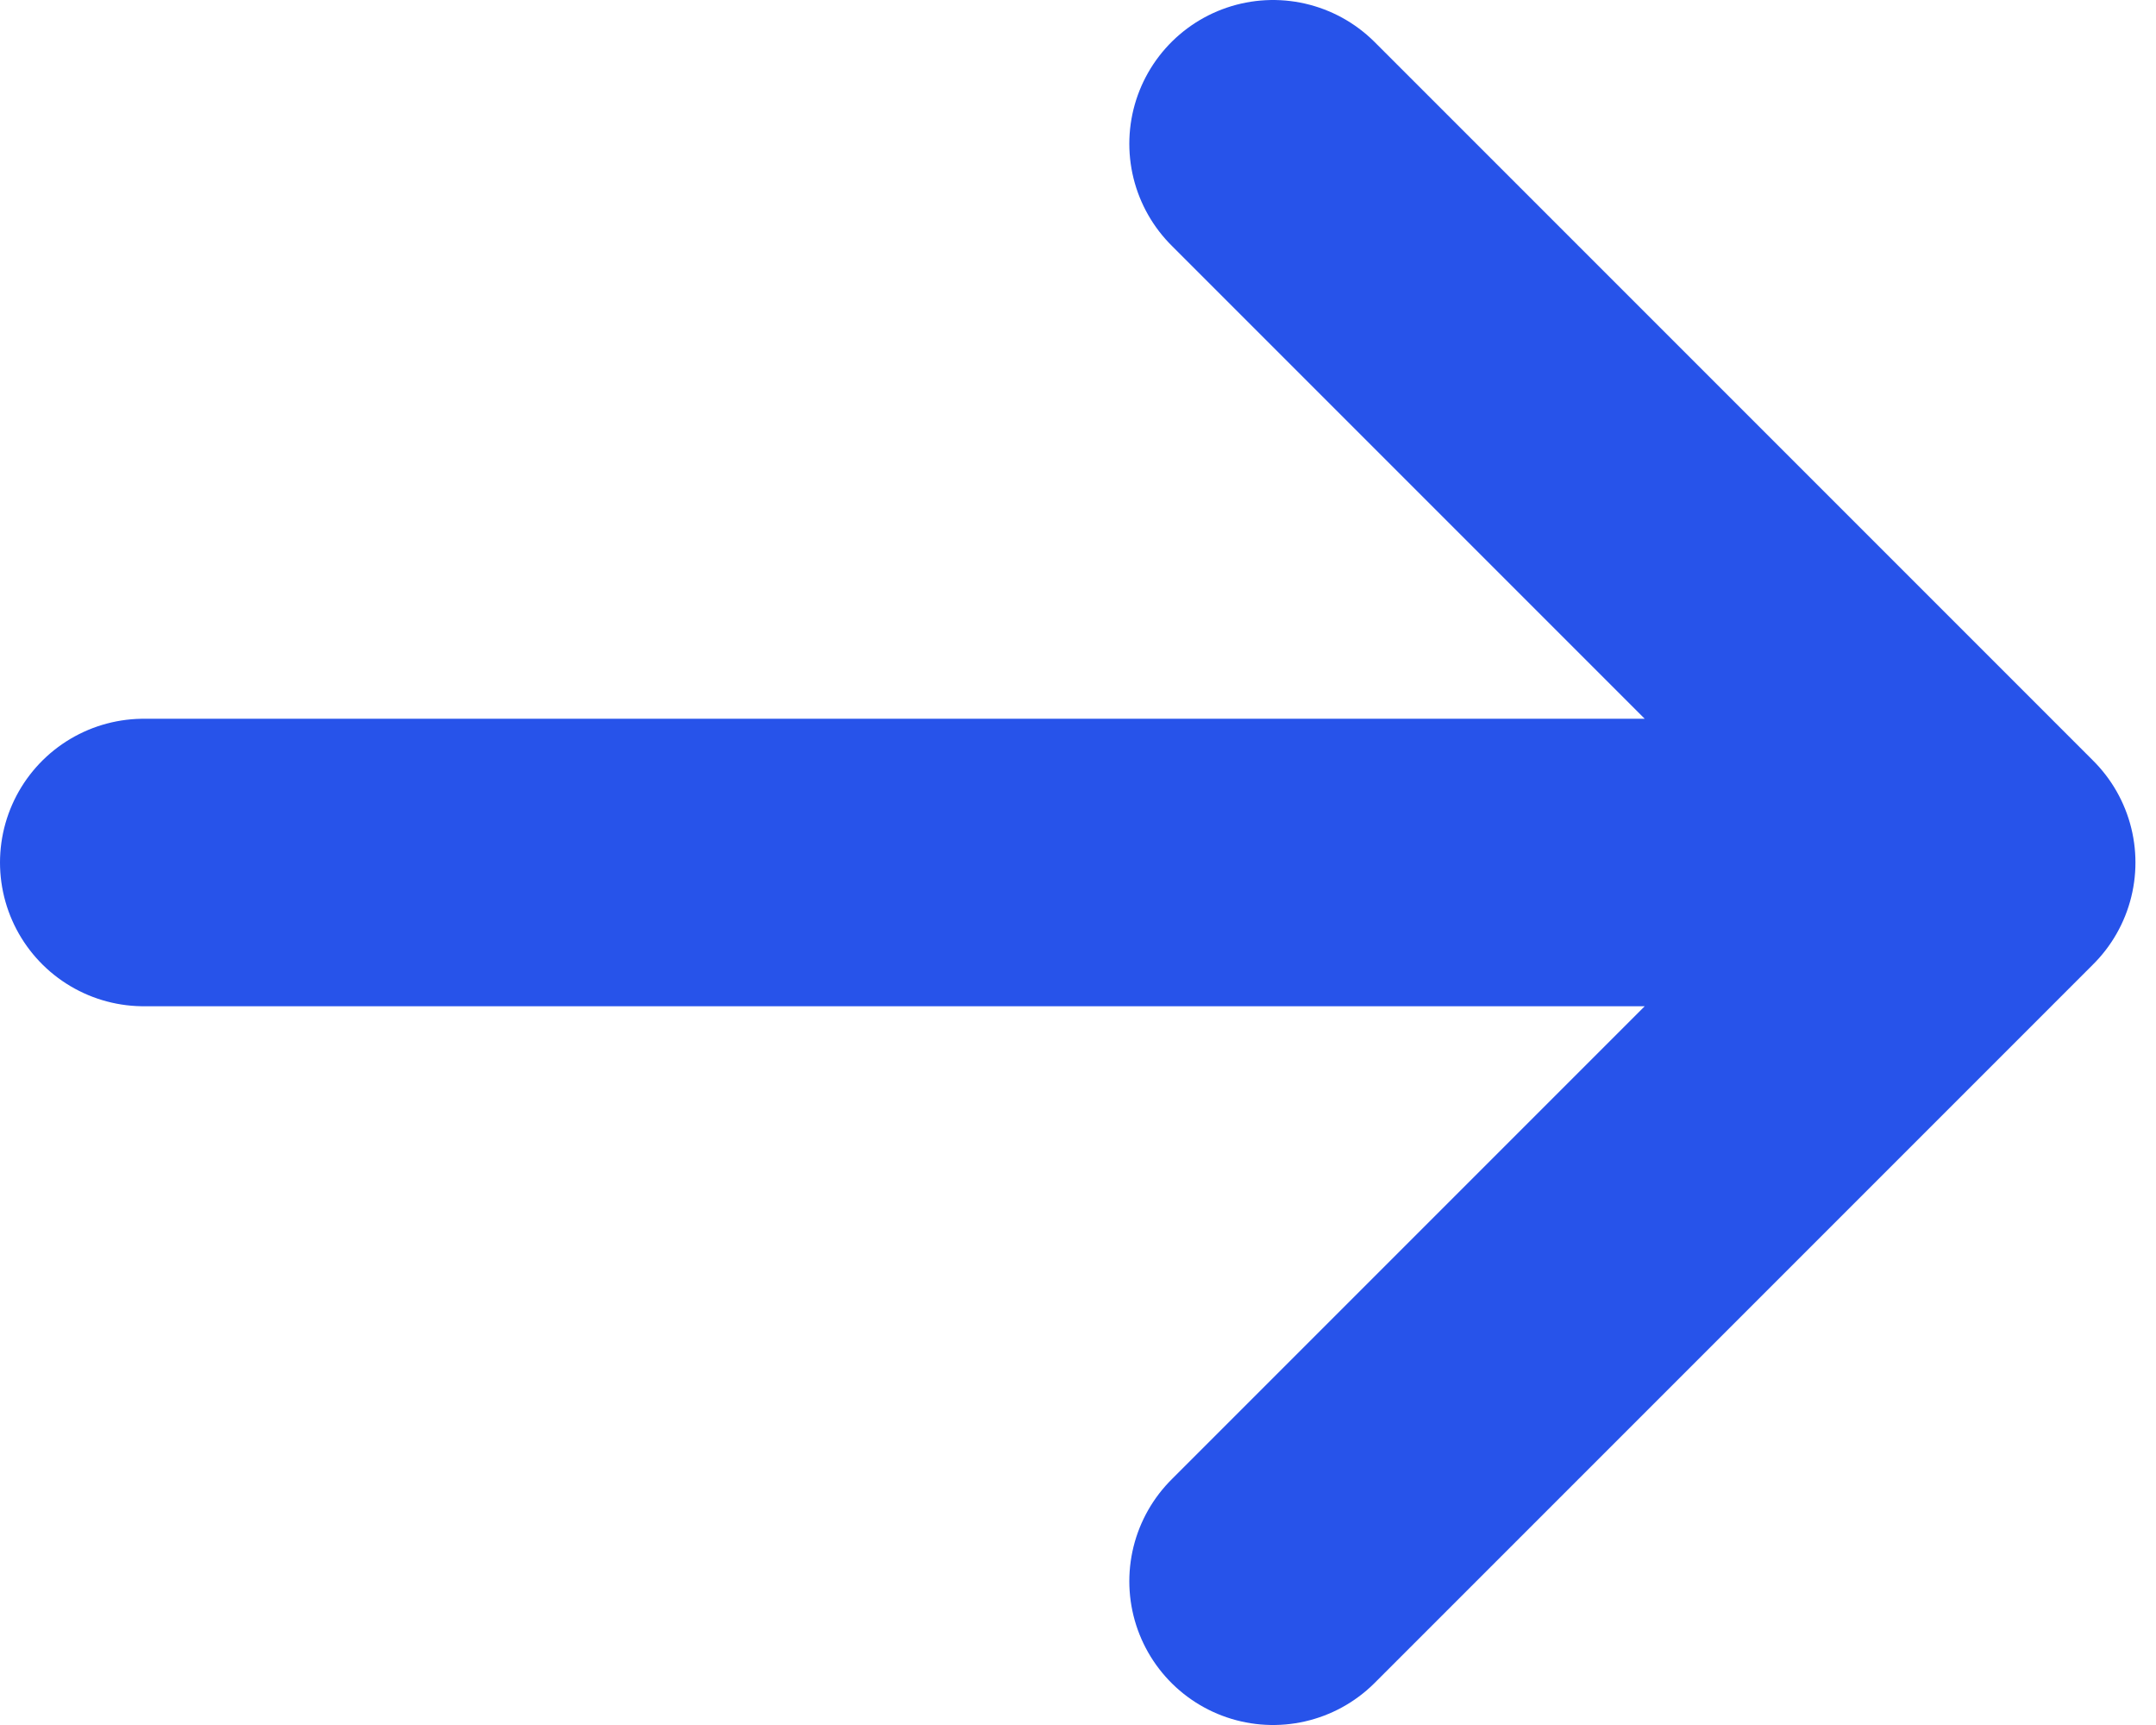
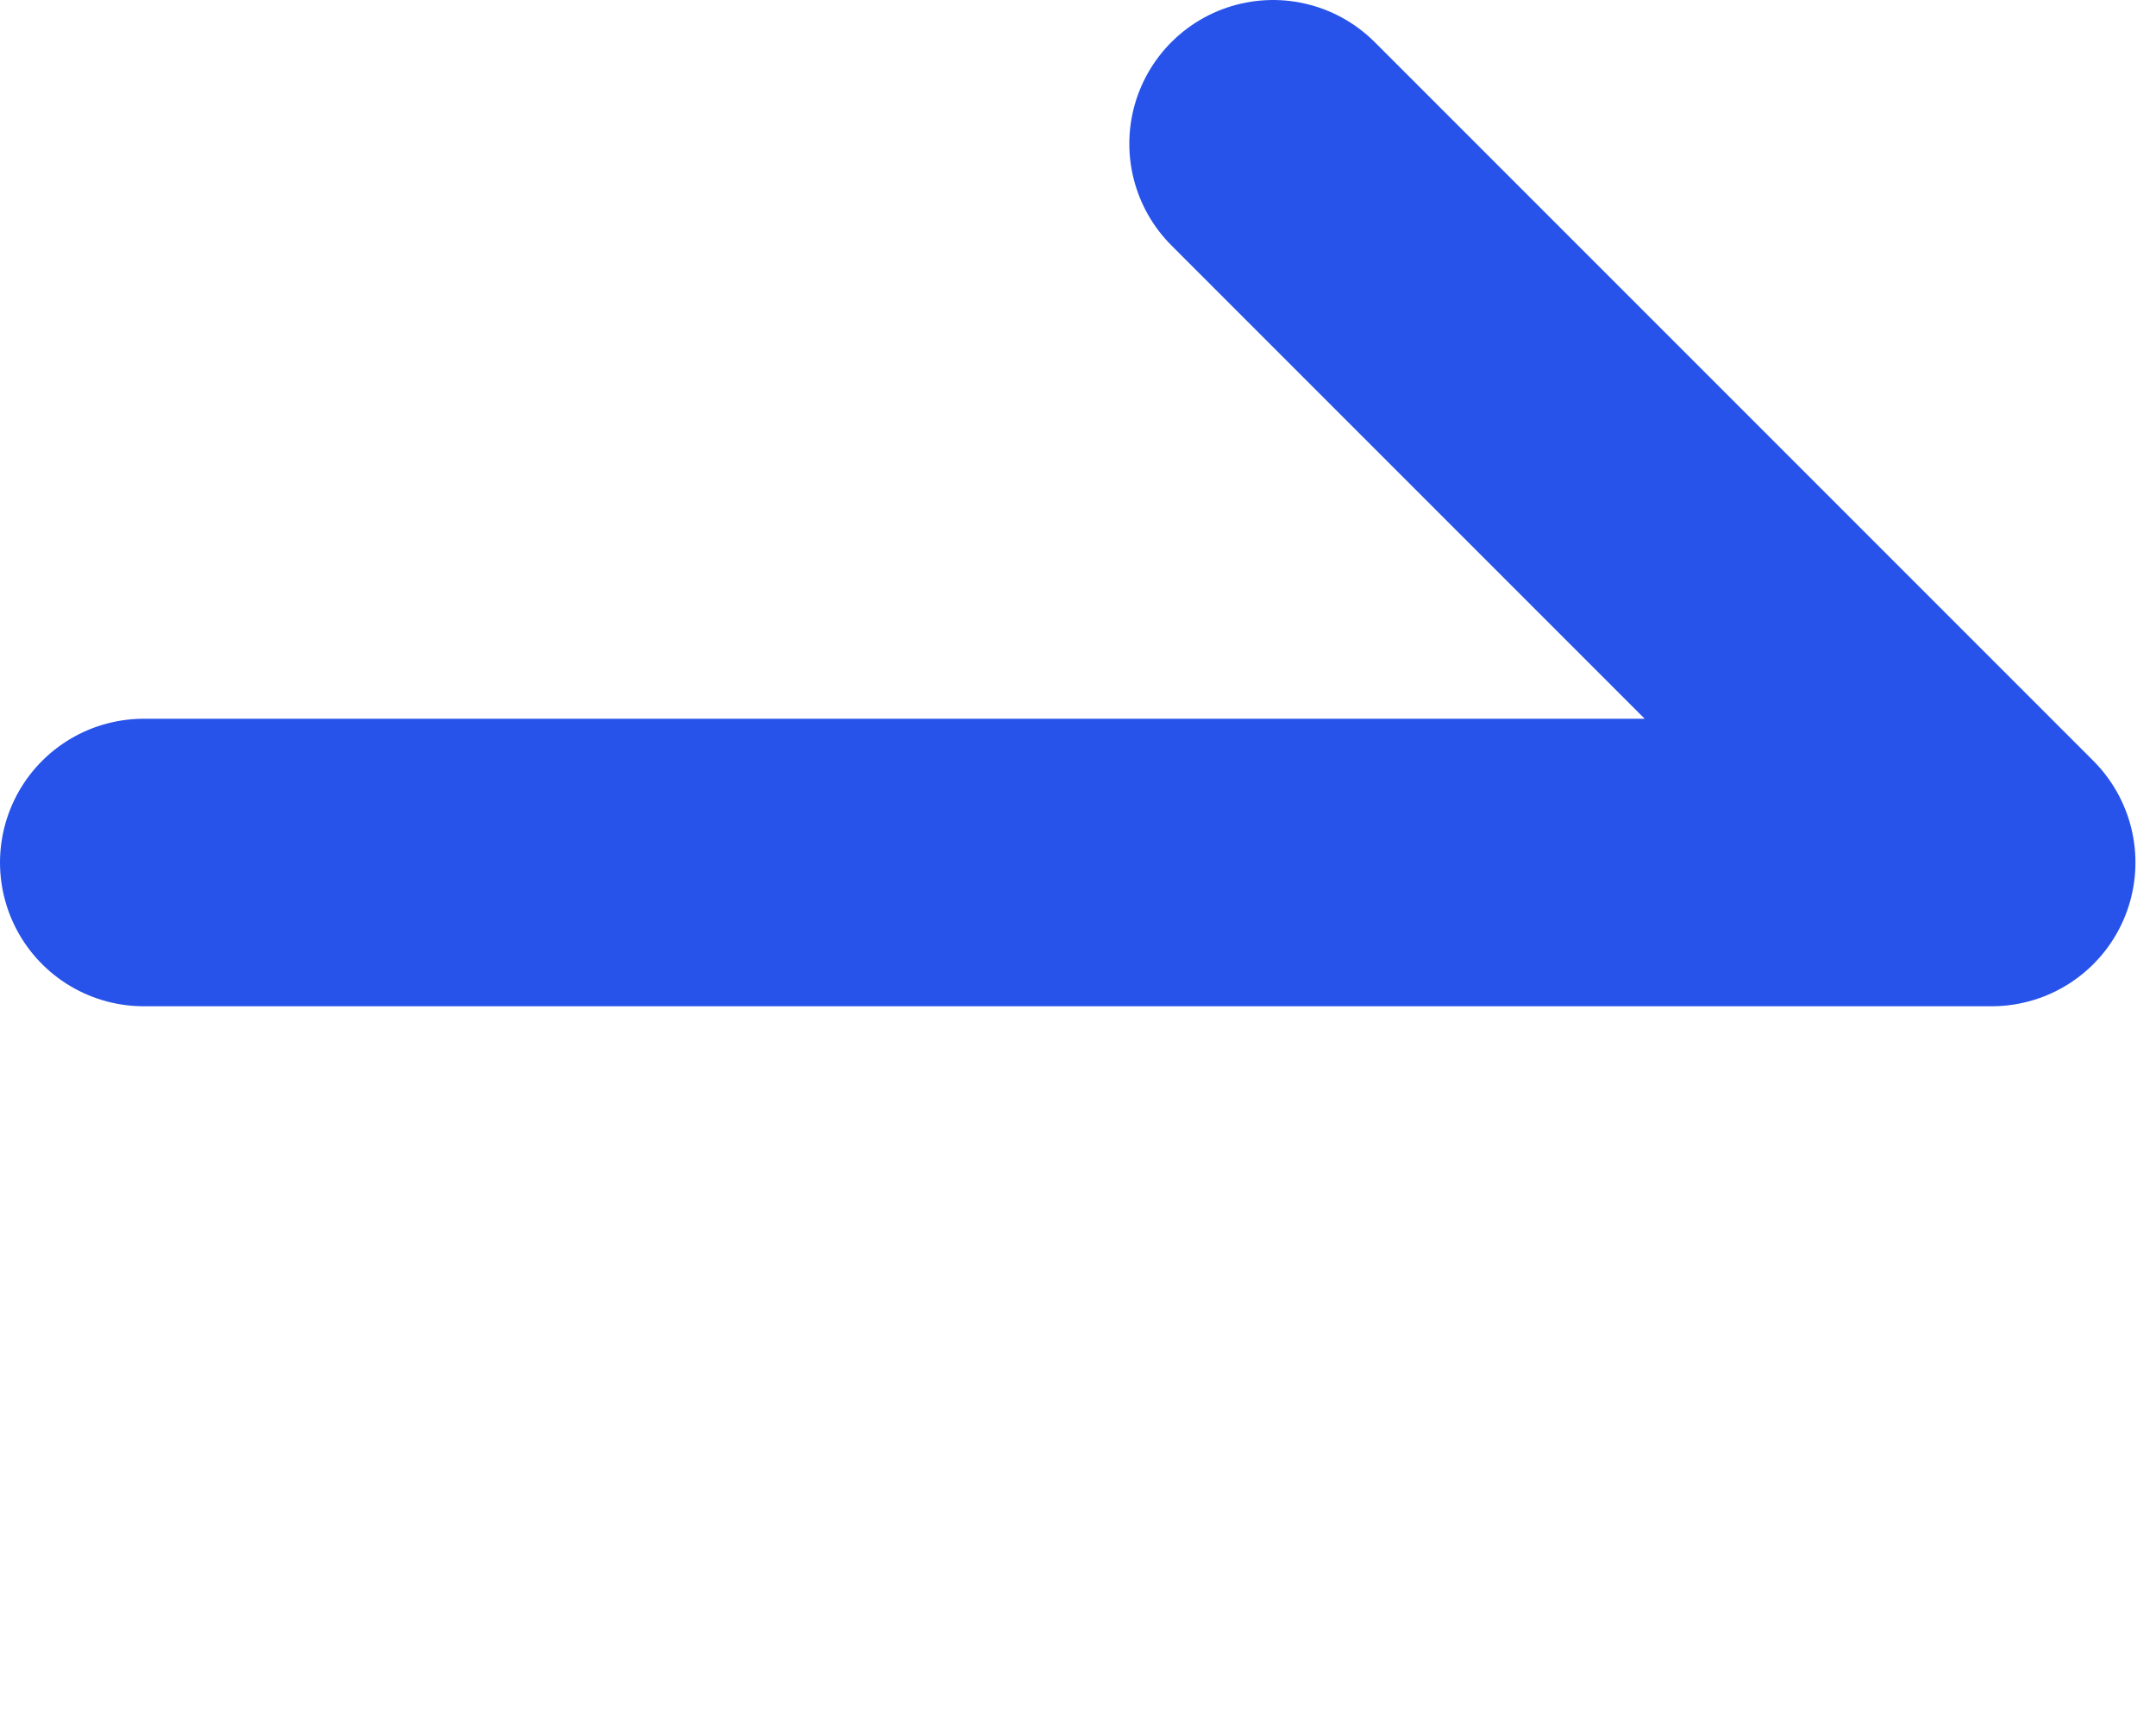
<svg xmlns="http://www.w3.org/2000/svg" width="15" height="12" viewBox="0 0 15 12" fill="none">
-   <path d="M8.857 1L13.857 6M13.857 6L8.857 11M13.857 6L1 6" stroke="#2753EA" stroke-width="2" stroke-linecap="round" stroke-linejoin="round" />
+   <path d="M8.857 1L13.857 6M13.857 6M13.857 6L1 6" stroke="#2753EA" stroke-width="2" stroke-linecap="round" stroke-linejoin="round" />
</svg>